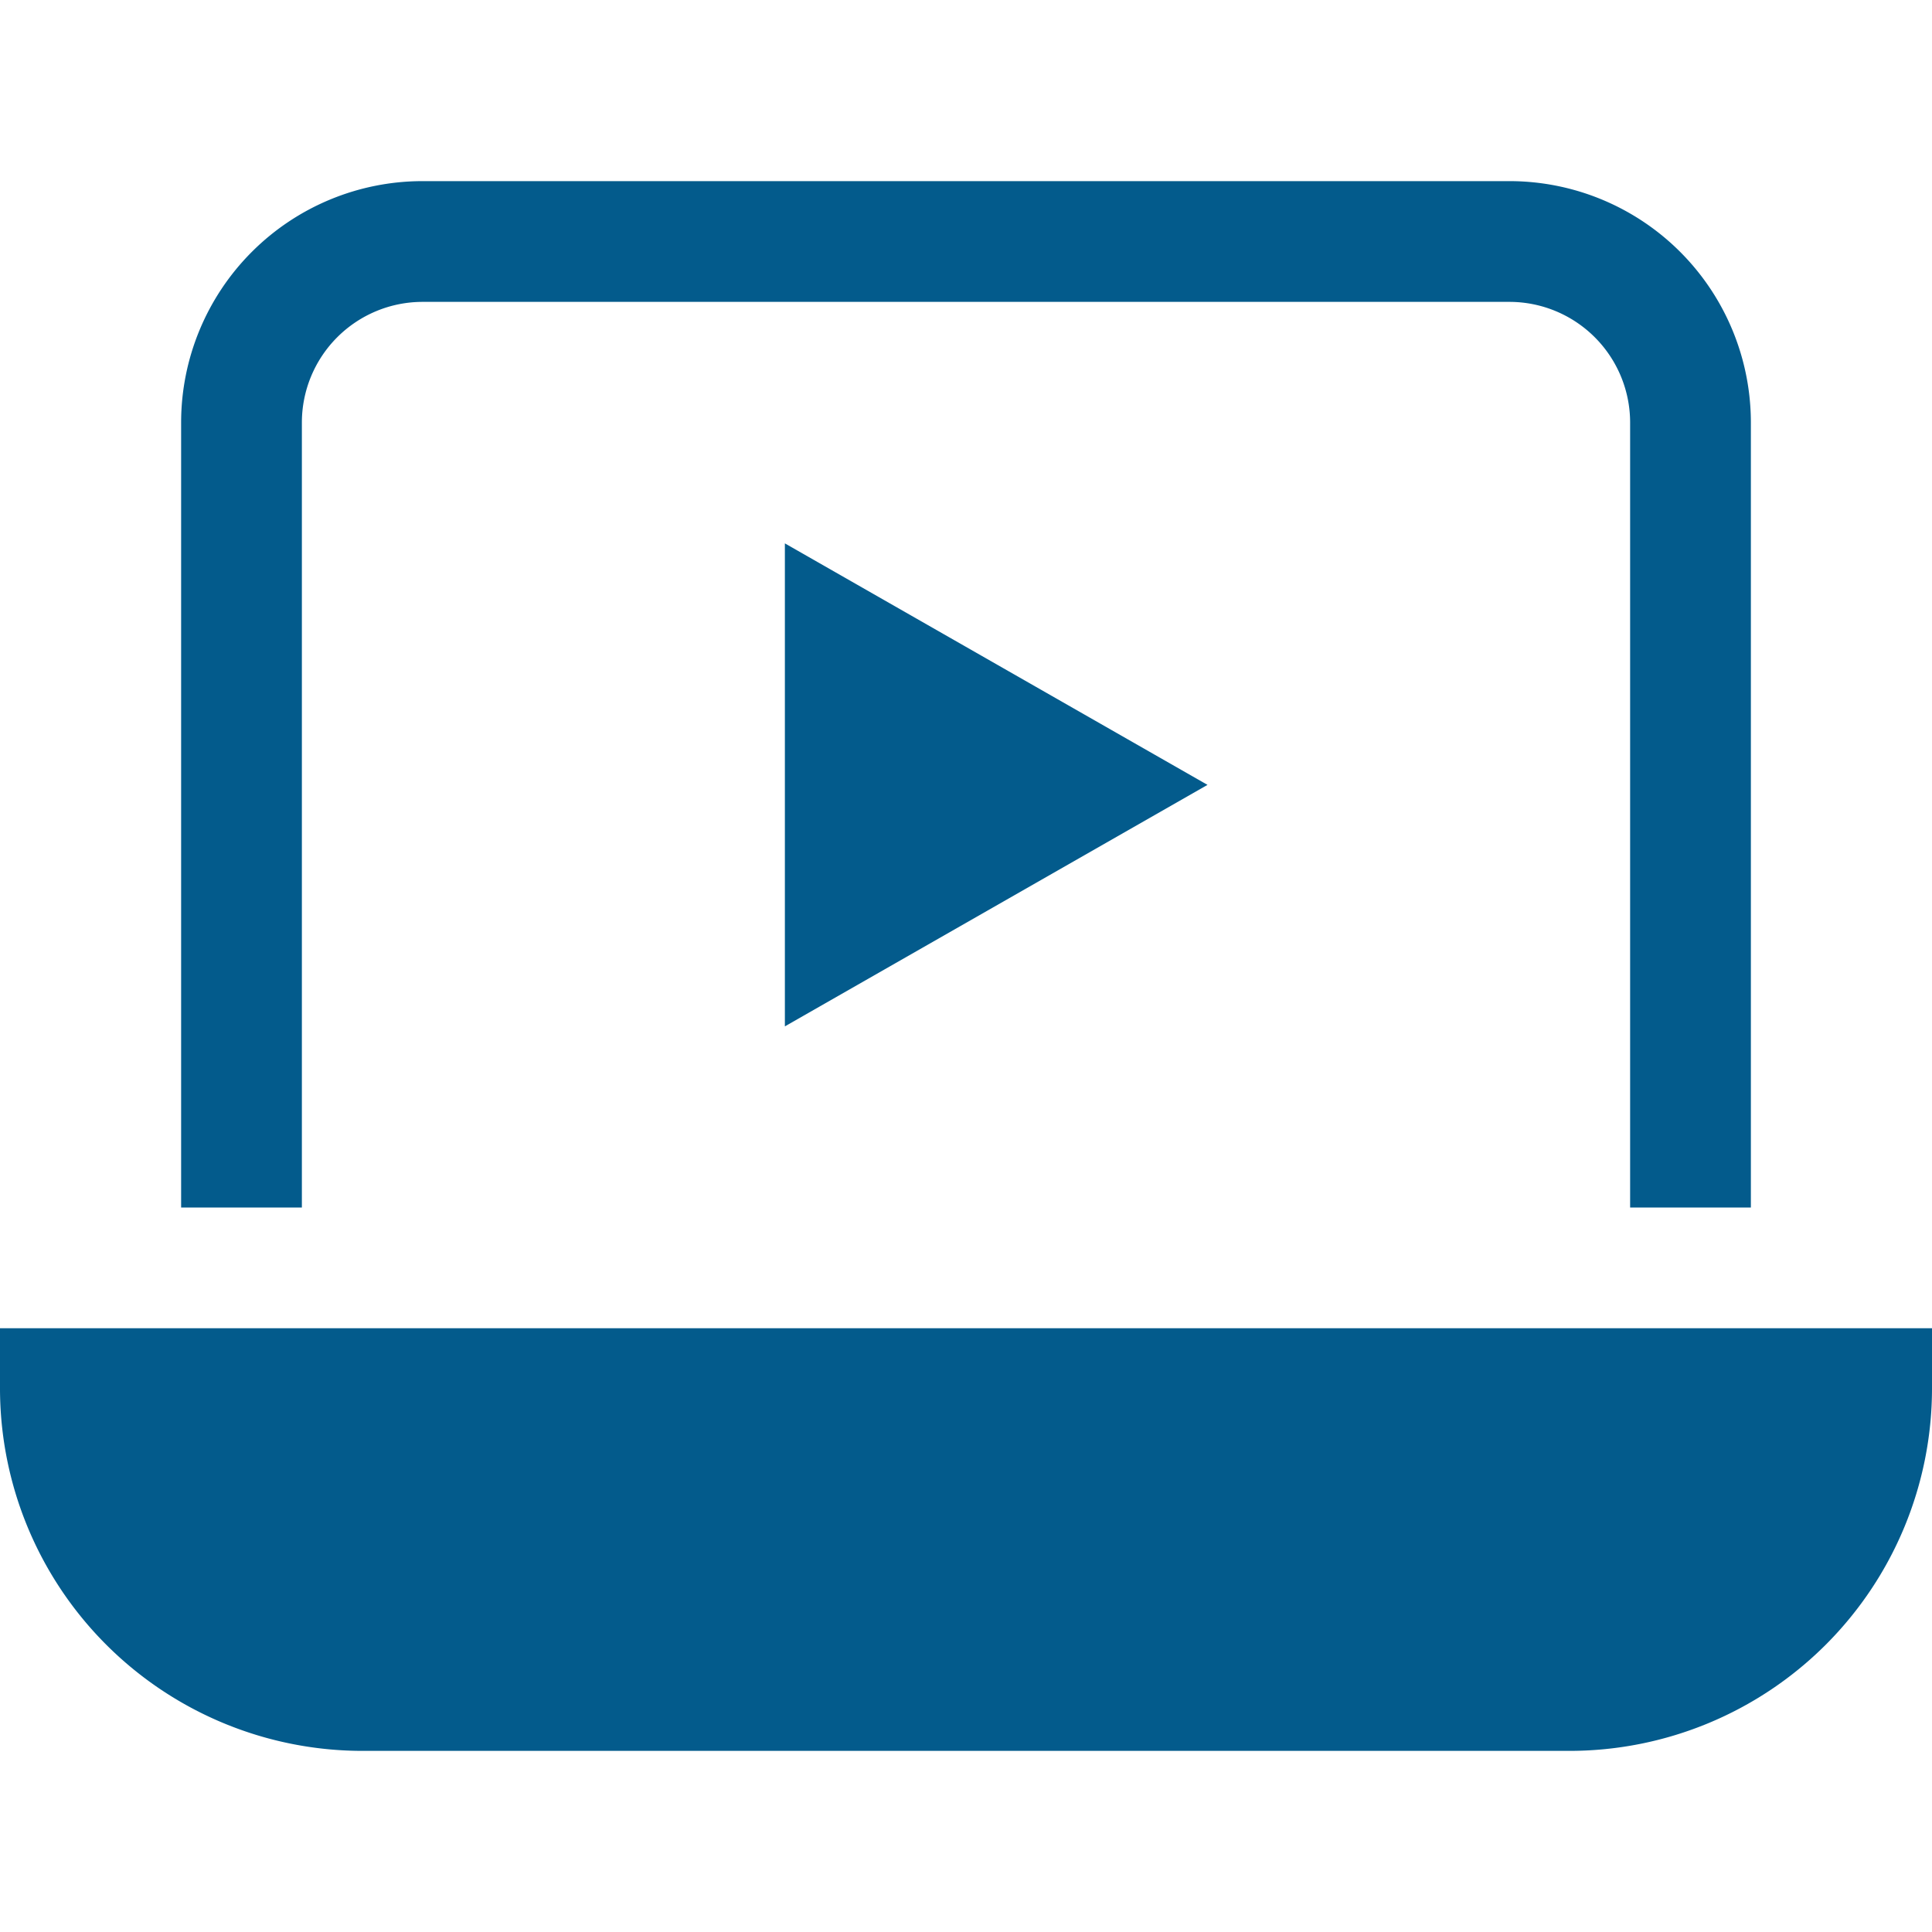
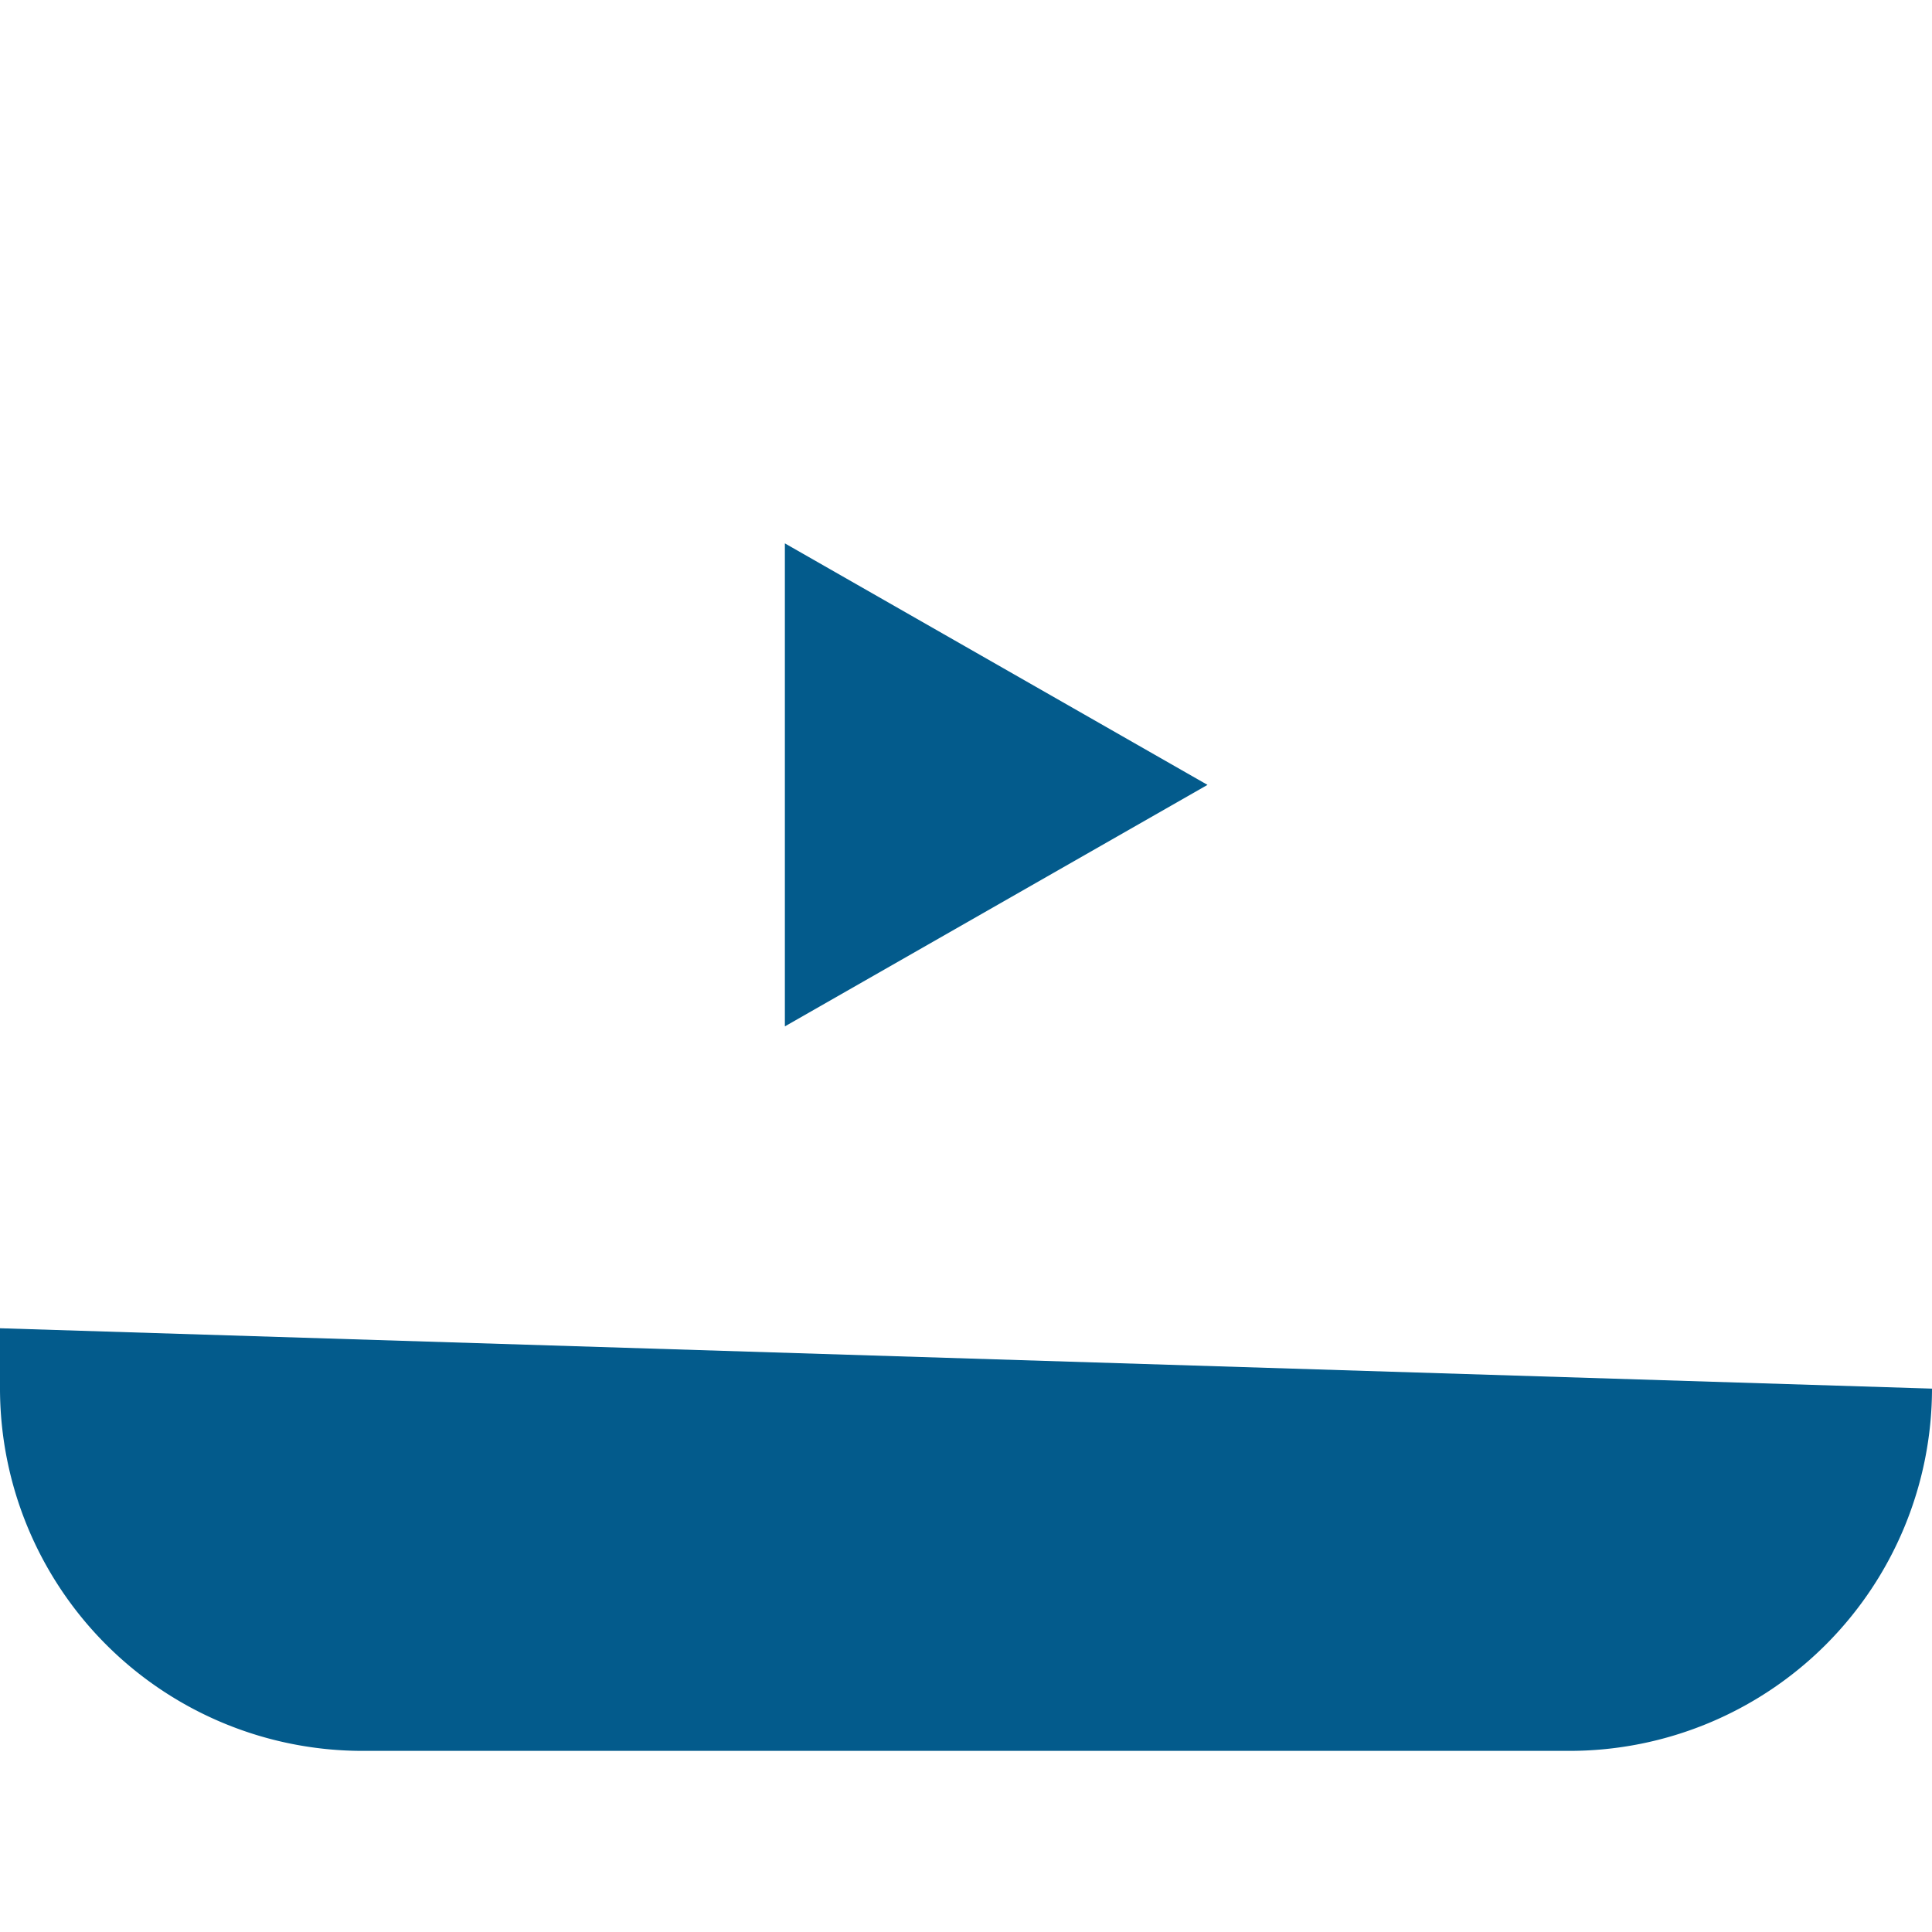
<svg xmlns="http://www.w3.org/2000/svg" width="32" height="32" viewBox="0 0 32 32">
  <title>pc-play-media</title>
  <g fill="#035b8c">
-     <path d="M0,22v1a6.006,6.006,0,0,0,6,6H26a6.006,6.006,0,0,0,6-6V22Z" />
-     <path d="M5,7A2,2,0,0,1,7,5H25a2,2,0,0,1,2,2V20h2V7a4,4,0,0,0-4-4H7A4,4,0,0,0,3,7V20H5Z" />
+     <path d="M0,22v1a6.006,6.006,0,0,0,6,6H26a6.006,6.006,0,0,0,6-6Z" />
    <path d="M13,17V9l7,4Z" />
  </g>
</svg>